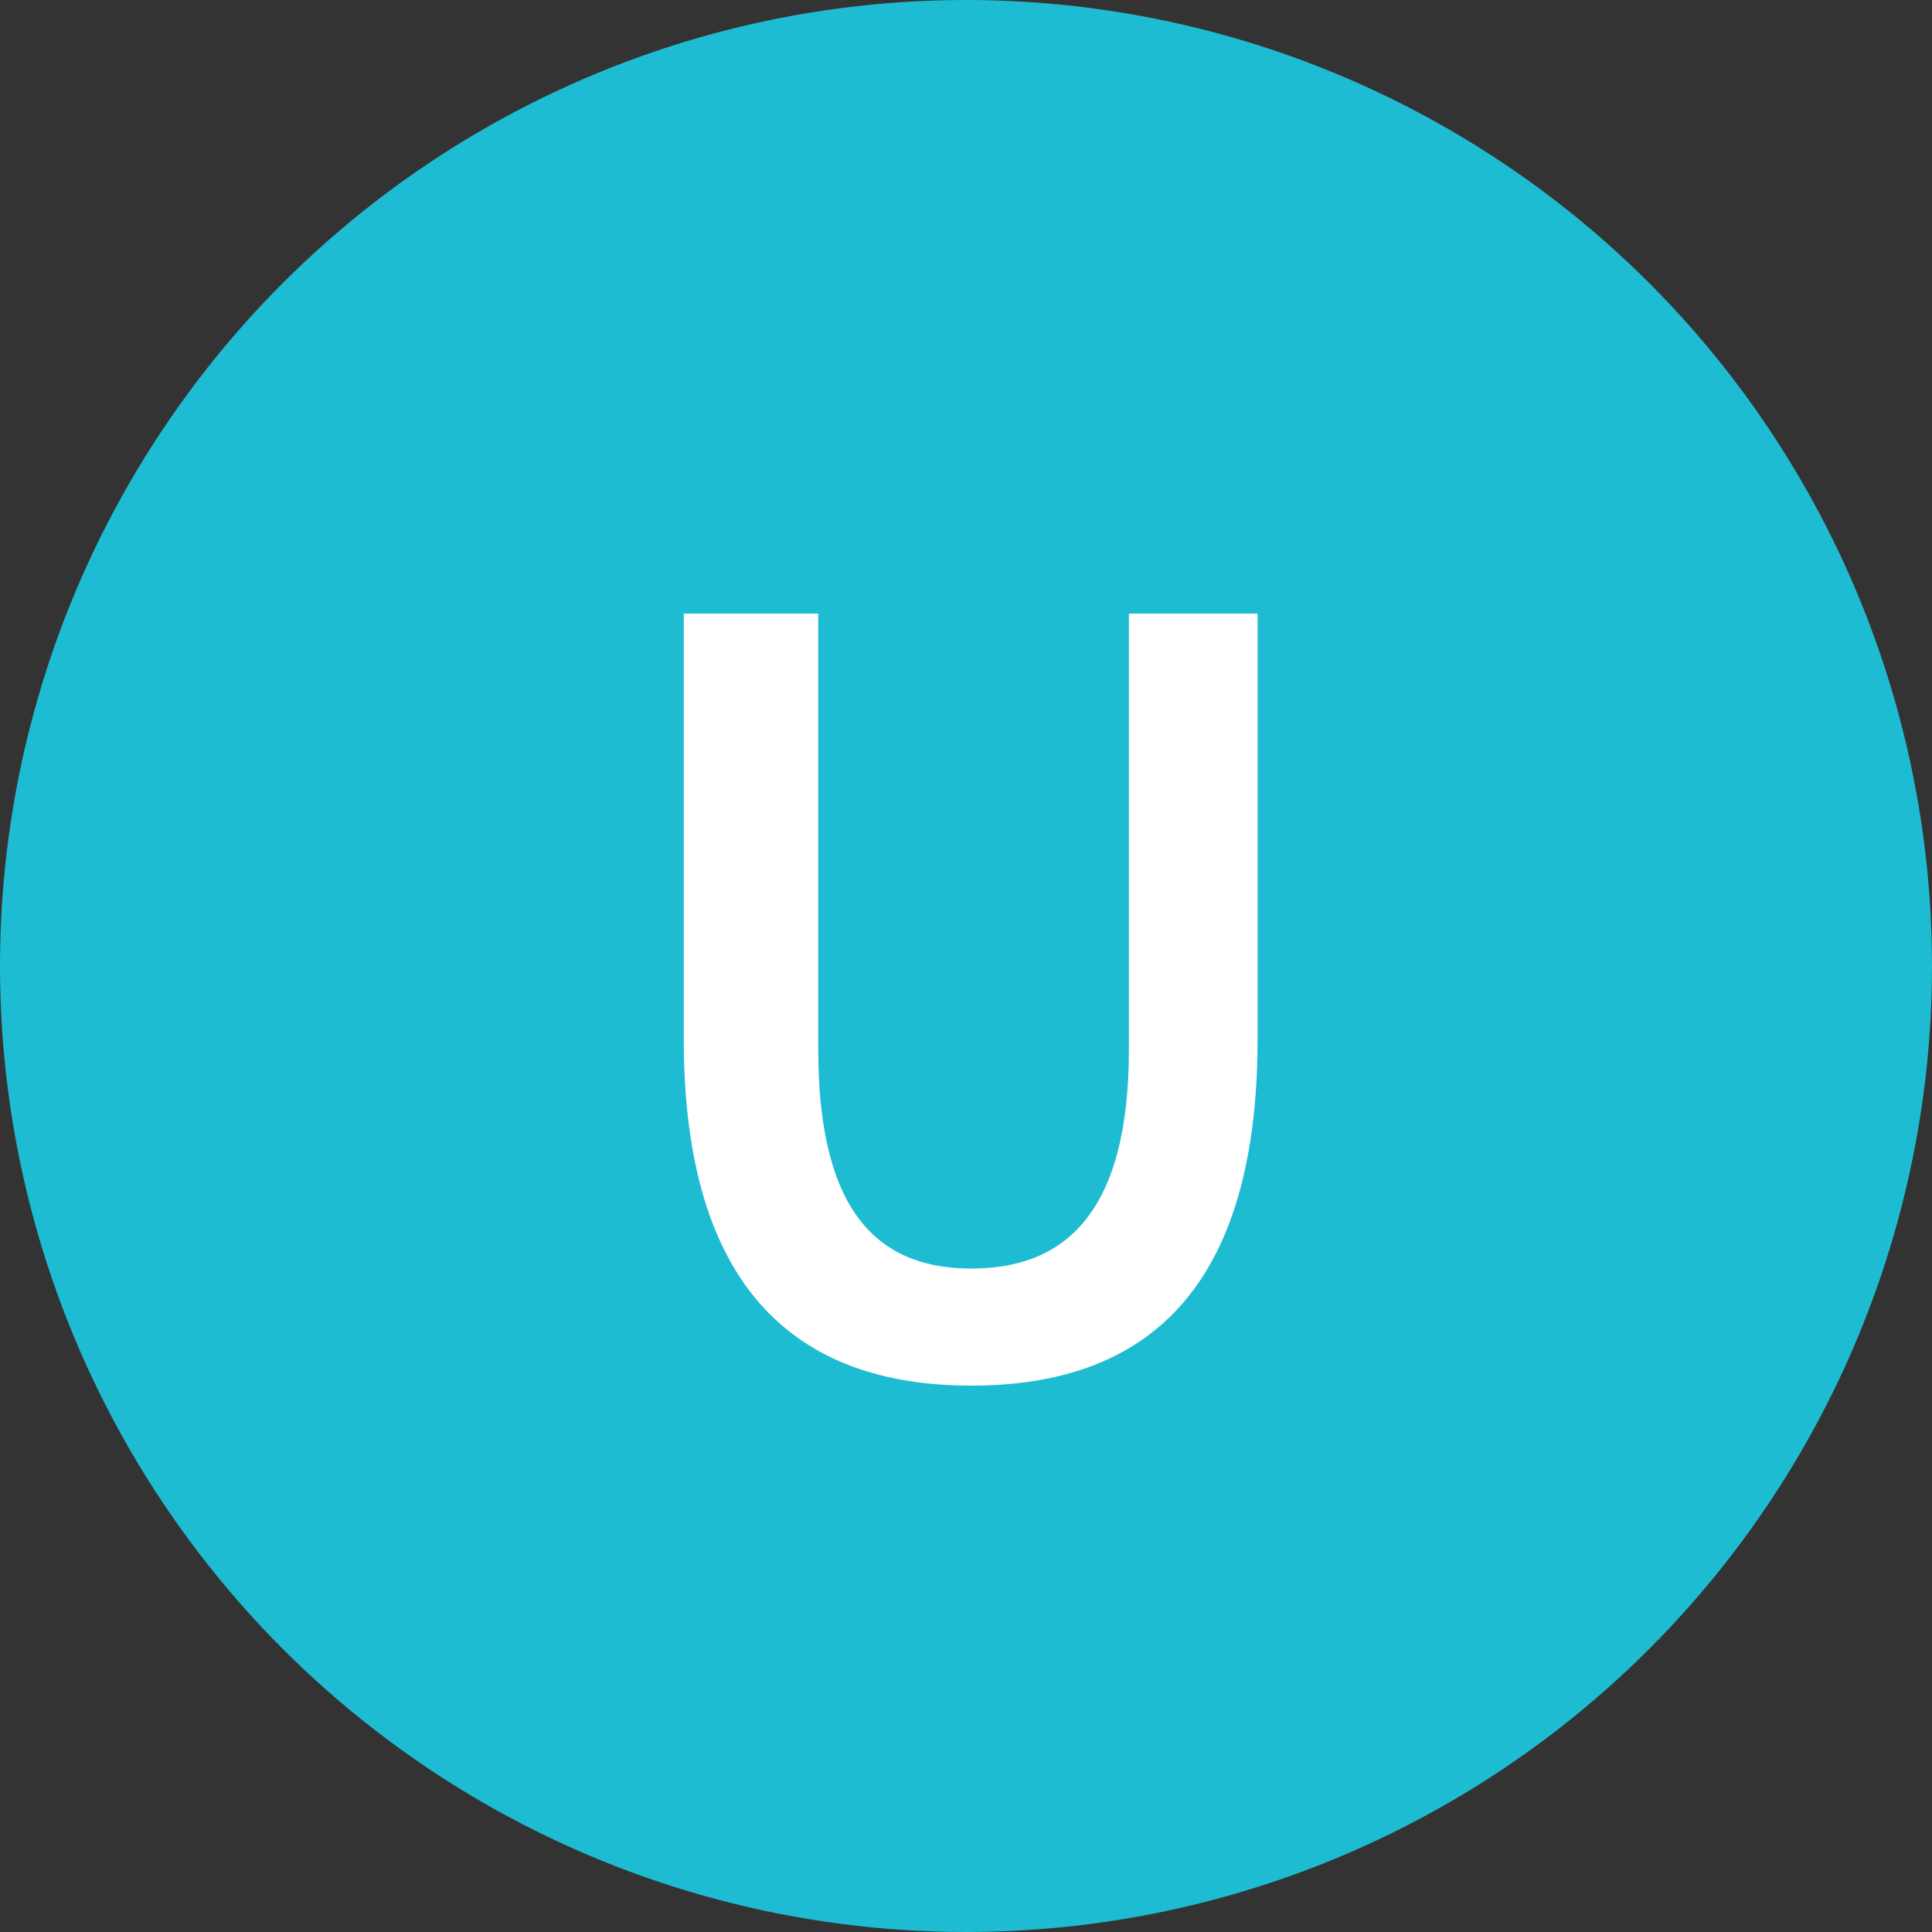
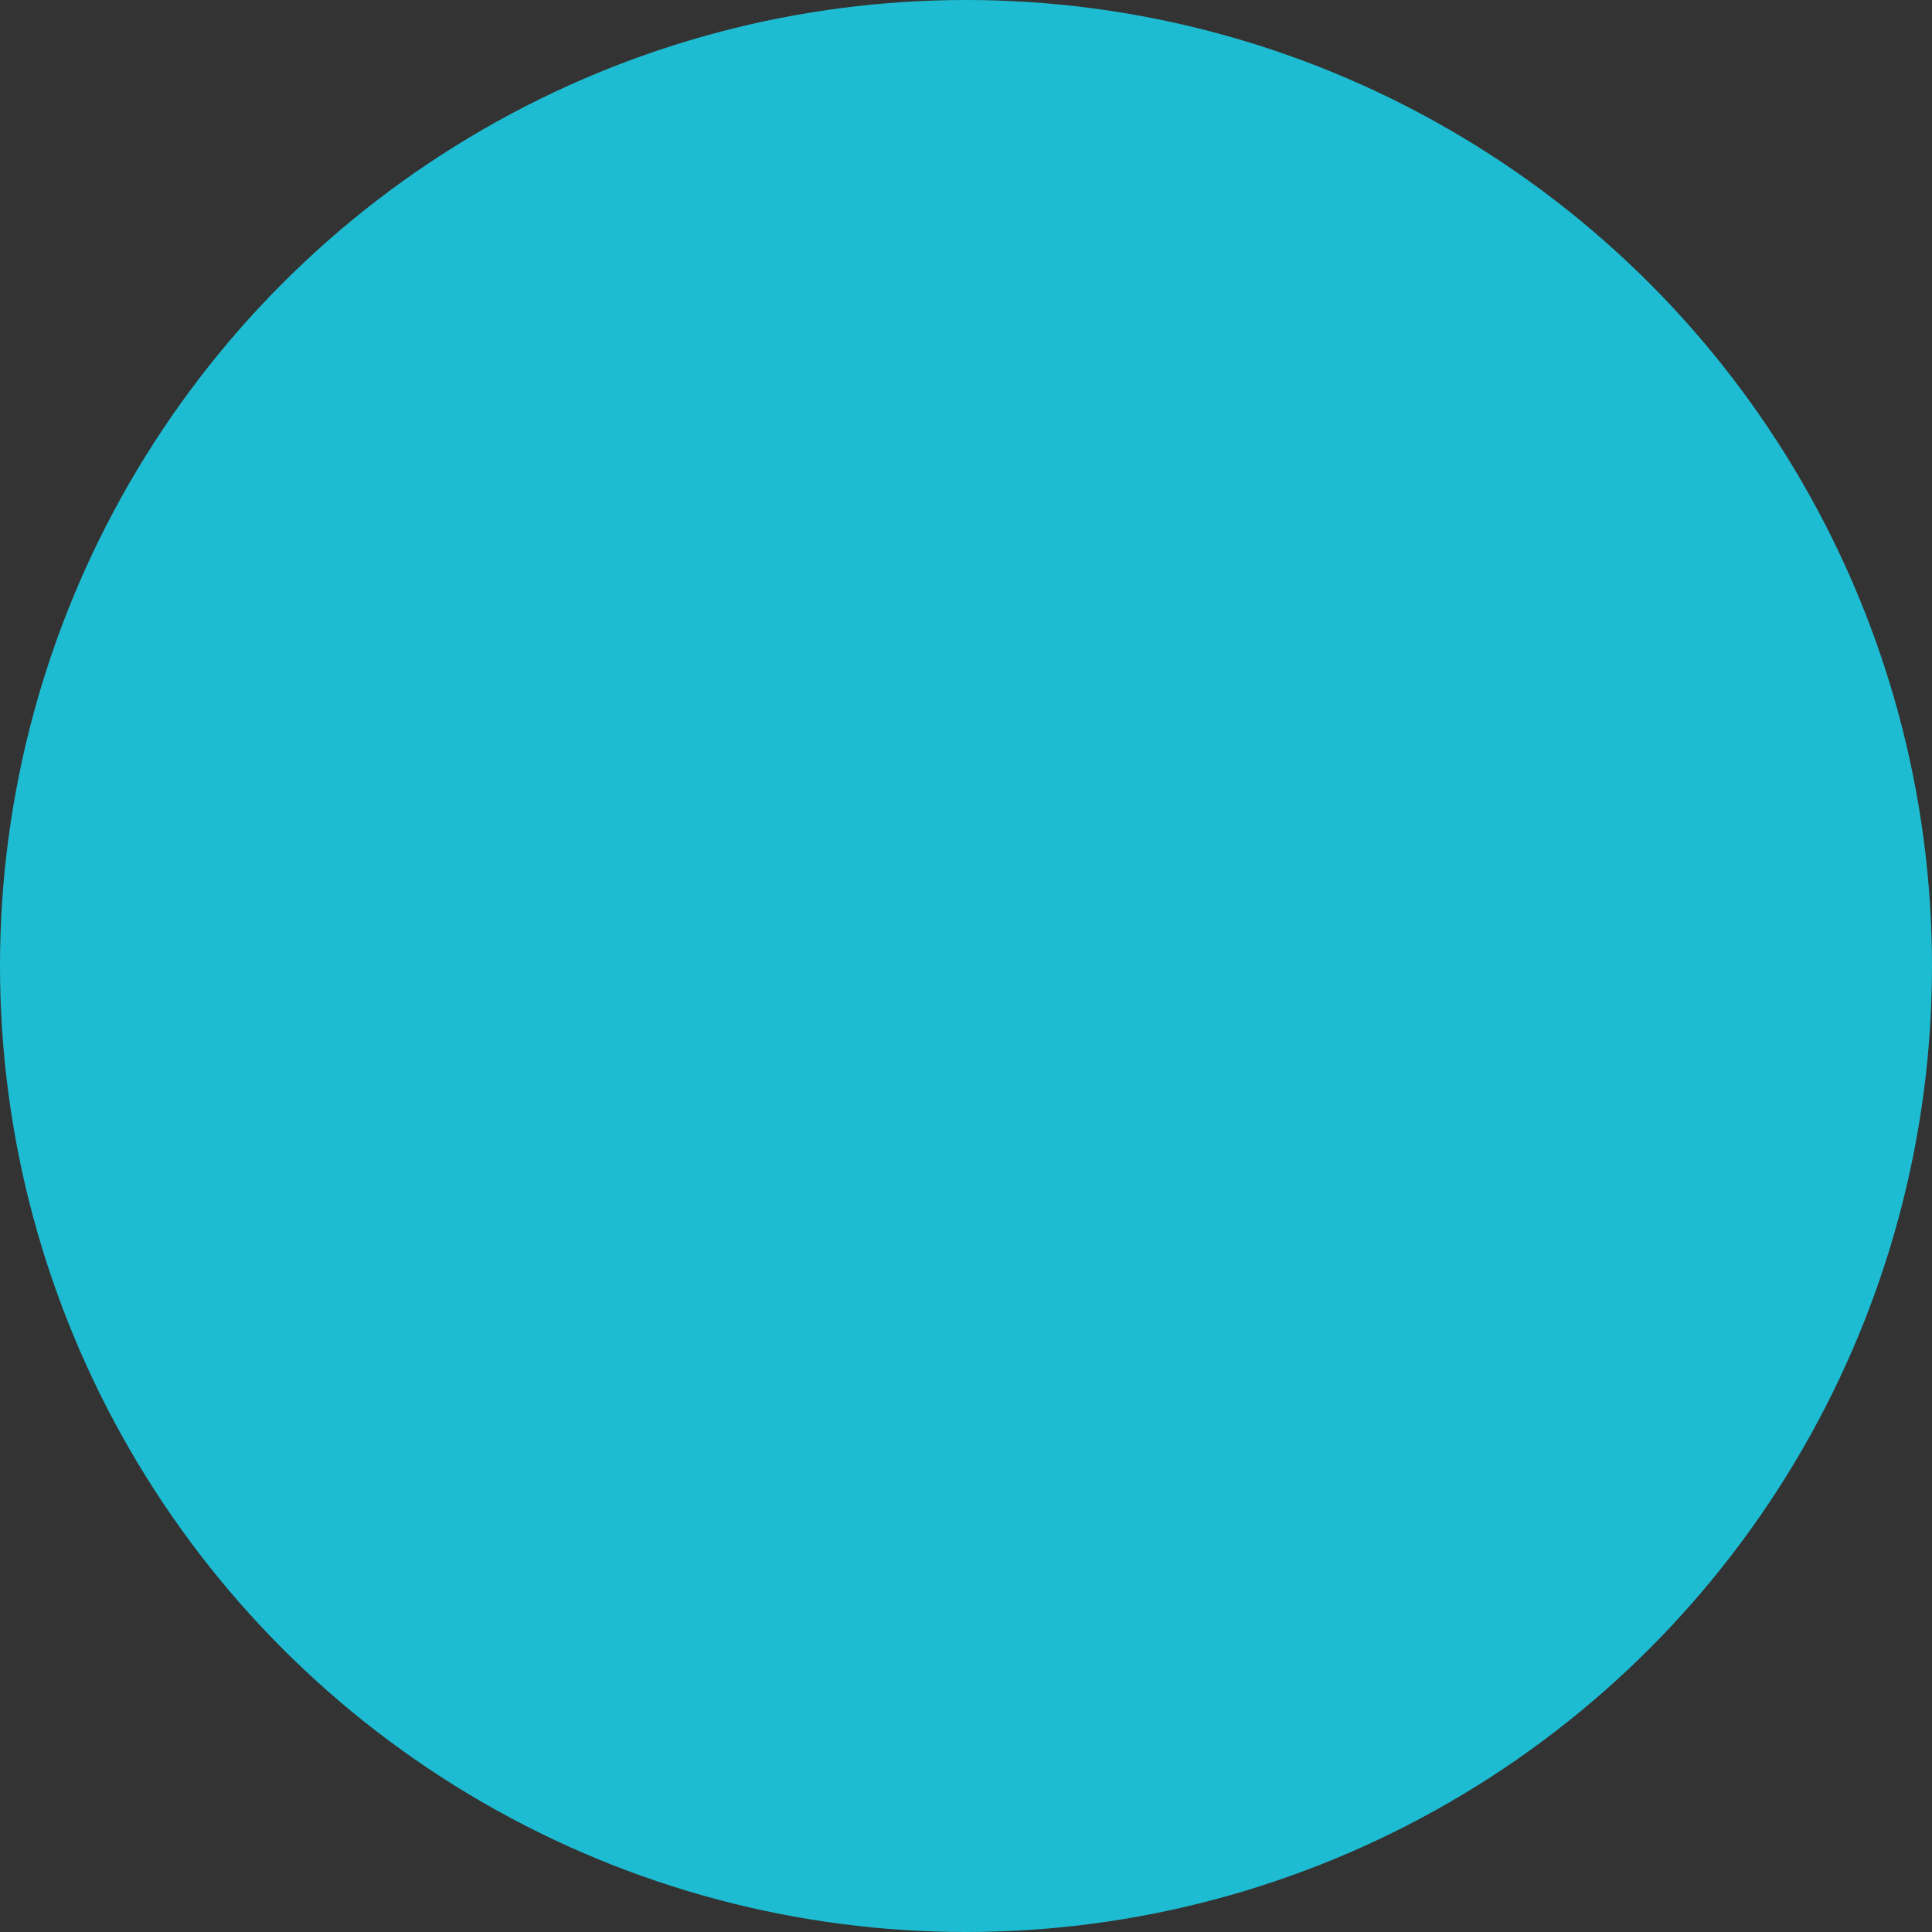
<svg xmlns="http://www.w3.org/2000/svg" width="200" height="200" viewBox="0 0 200 200" fill="none">
  <rect x="0" y="0" width="200" height="200" fill="#333333" stroke="none" />
  <circle cx="100" cy="100" r="100" fill="#1EBCD2" />
-   <path d="M100.544 143.44C118.784 143.44 130.184 133.36 130.184 107.56V63.52H116.864V108.64C116.864 125.68 110.144 131.32 100.544 131.32C91.064 131.32 84.704 125.68 84.704 108.64V63.52H70.784V107.56C70.784 133.36 82.424 143.44 100.544 143.44Z" fill="white" />
</svg>